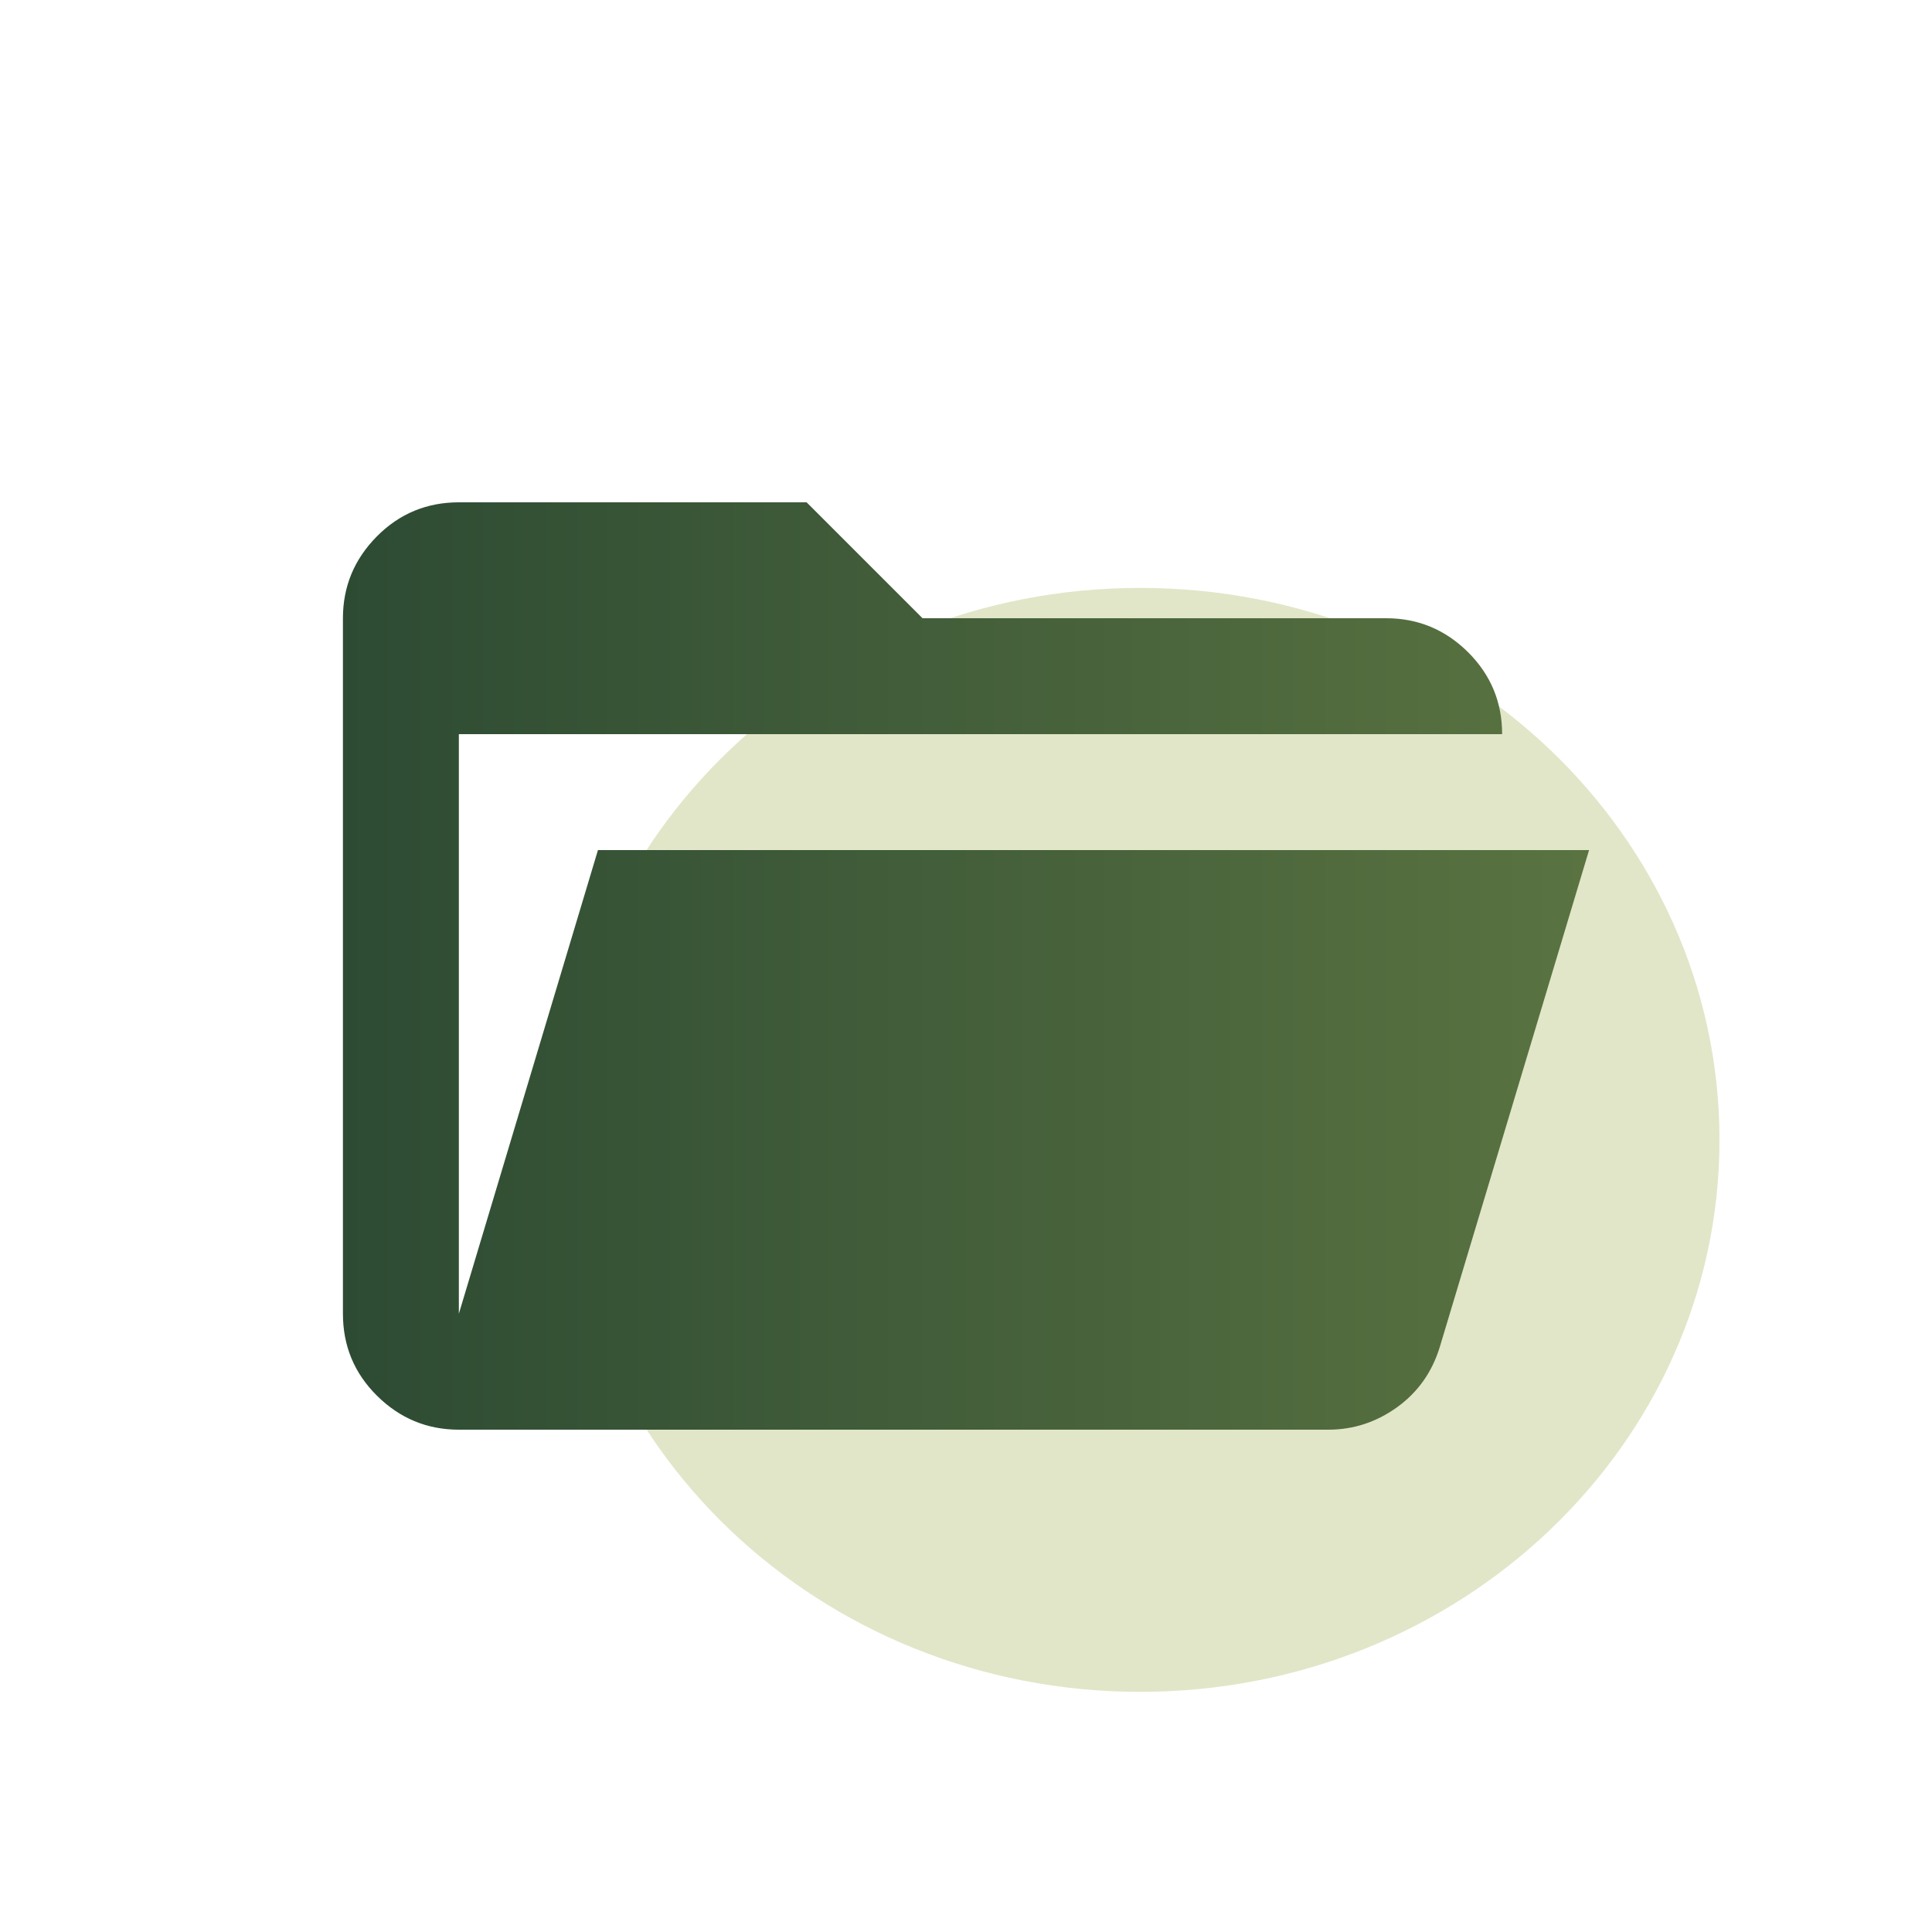
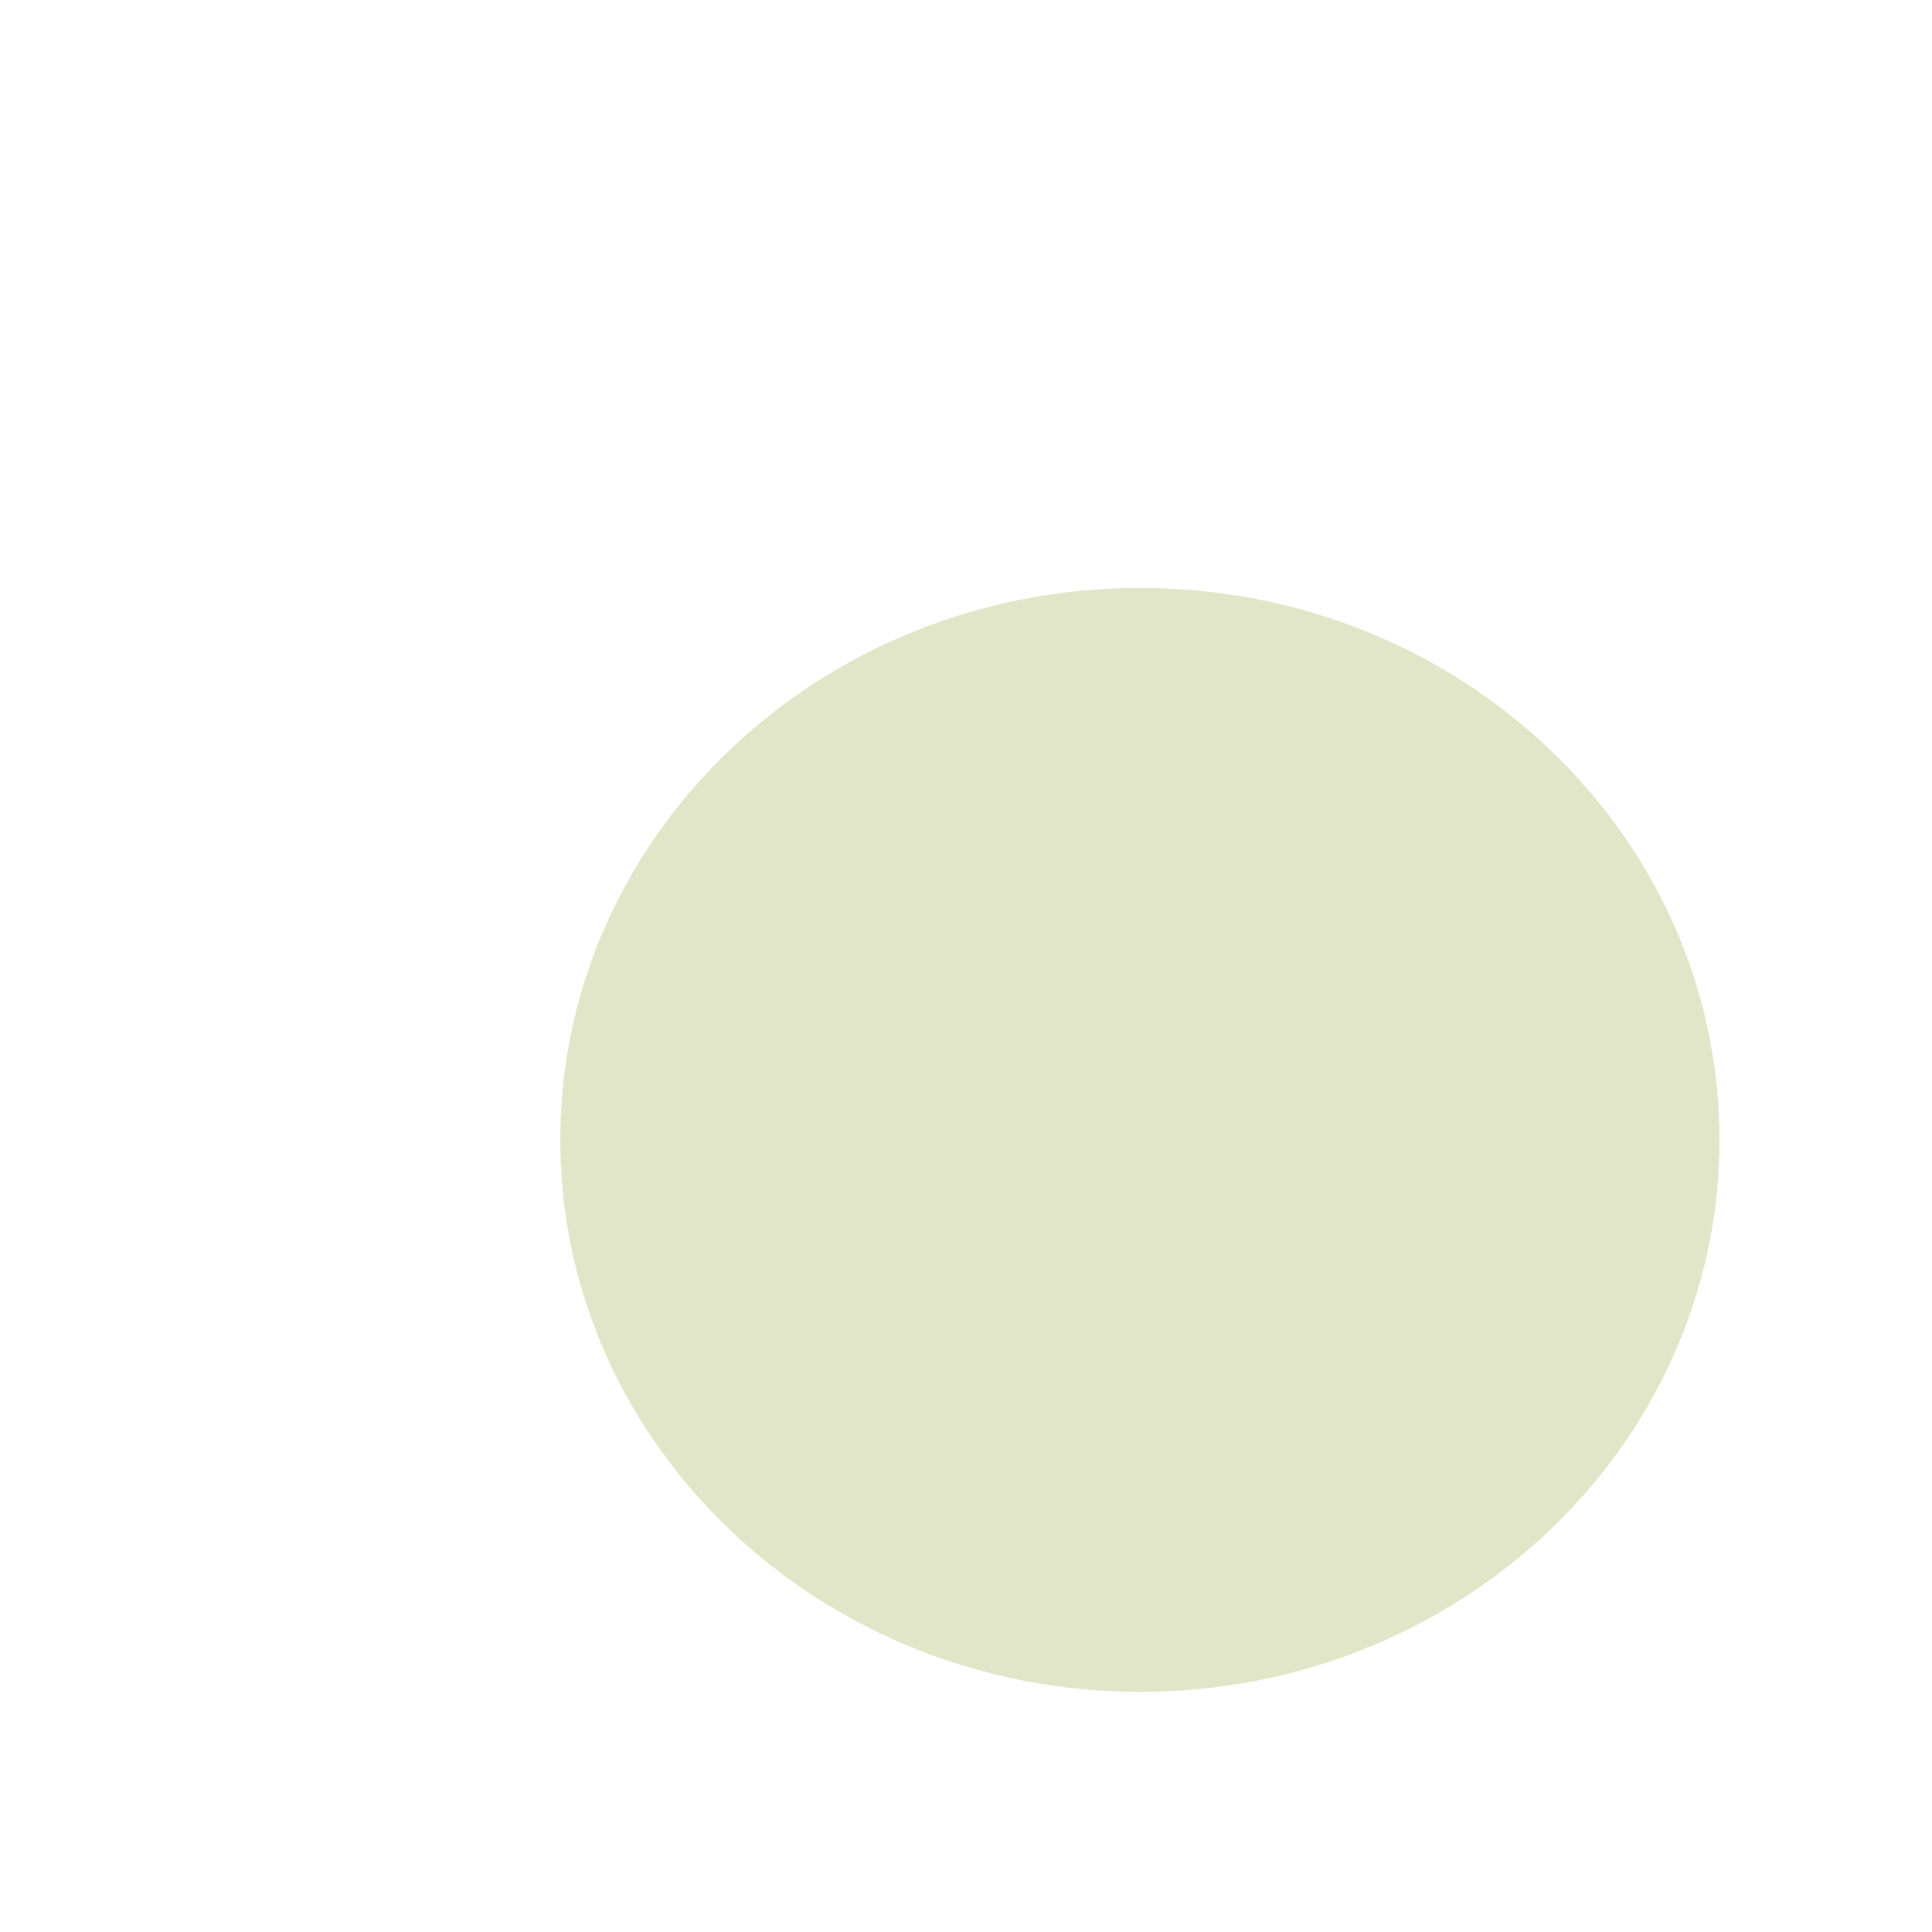
<svg xmlns="http://www.w3.org/2000/svg" id="Icono" viewBox="0 0 100 100">
  <defs>
    <style>
      .cls-1 {
        fill: #e1e6c8;
      }

      .cls-2 {
        fill: url(#Degradado_sin_nombre_21);
      }
    </style>
    <linearGradient id="Degradado_sin_nombre_21" data-name="Degradado sin nombre 21" x1="17.75" y1="50" x2="82.25" y2="50" gradientUnits="userSpaceOnUse">
      <stop offset="0" stop-color="#2d4b33" />
      <stop offset="1" stop-color="#5a7341" />
    </linearGradient>
  </defs>
  <path class="cls-1" d="M89,59c0,15.77-13.43,28.57-29.99,28.57s-30.01-12.8-30.01-28.57,13.43-28.57,30.01-28.57,29.99,12.79,29.99,28.57Z" />
-   <path class="cls-2" d="M23.75,74c-1.65,0-3.06-.59-4.24-1.76s-1.76-2.59-1.76-4.24V32c0-1.65.59-3.06,1.76-4.24s2.59-1.76,4.24-1.76h18l6,6h24c1.65,0,3.06.59,4.24,1.76,1.18,1.18,1.76,2.59,1.76,4.24H23.75v30l7.2-24h51.3l-7.73,25.73c-.4,1.3-1.14,2.34-2.21,3.11s-2.26,1.16-3.56,1.16H23.75Z" />
</svg>